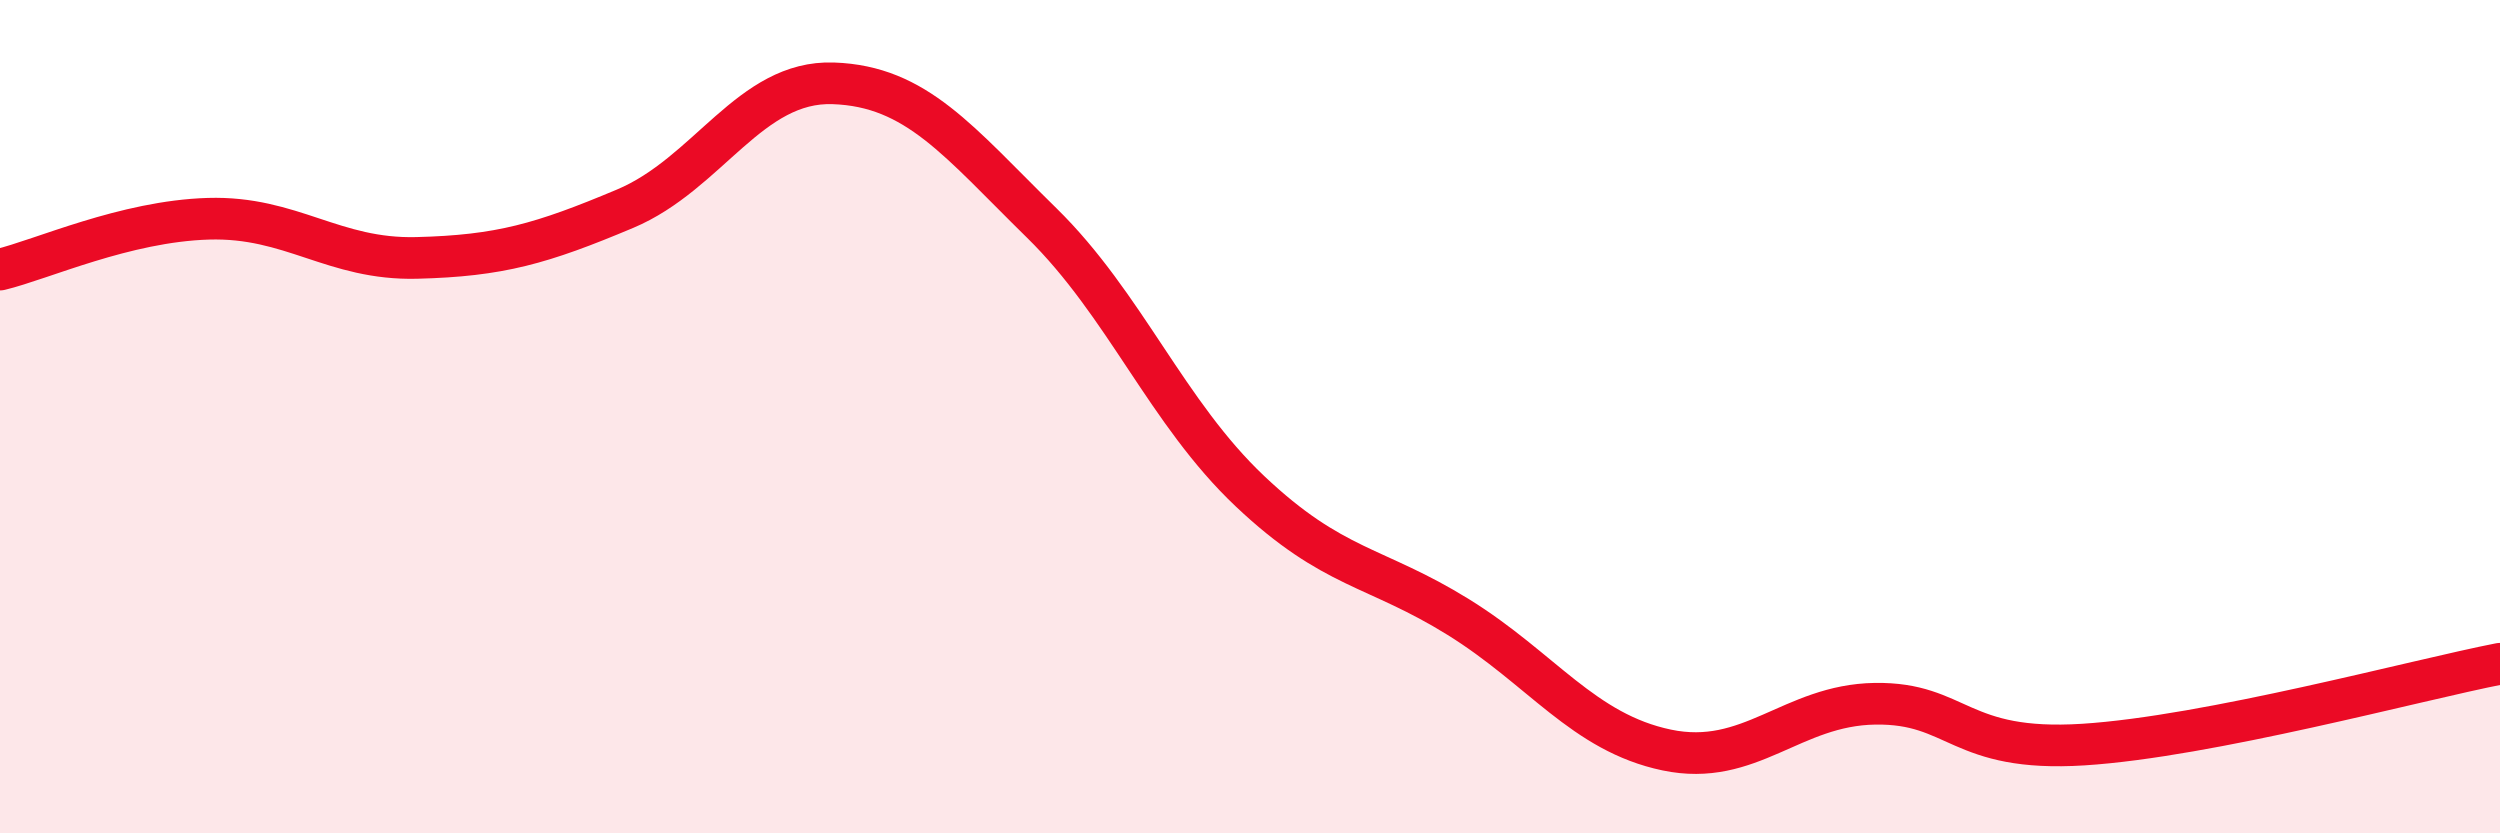
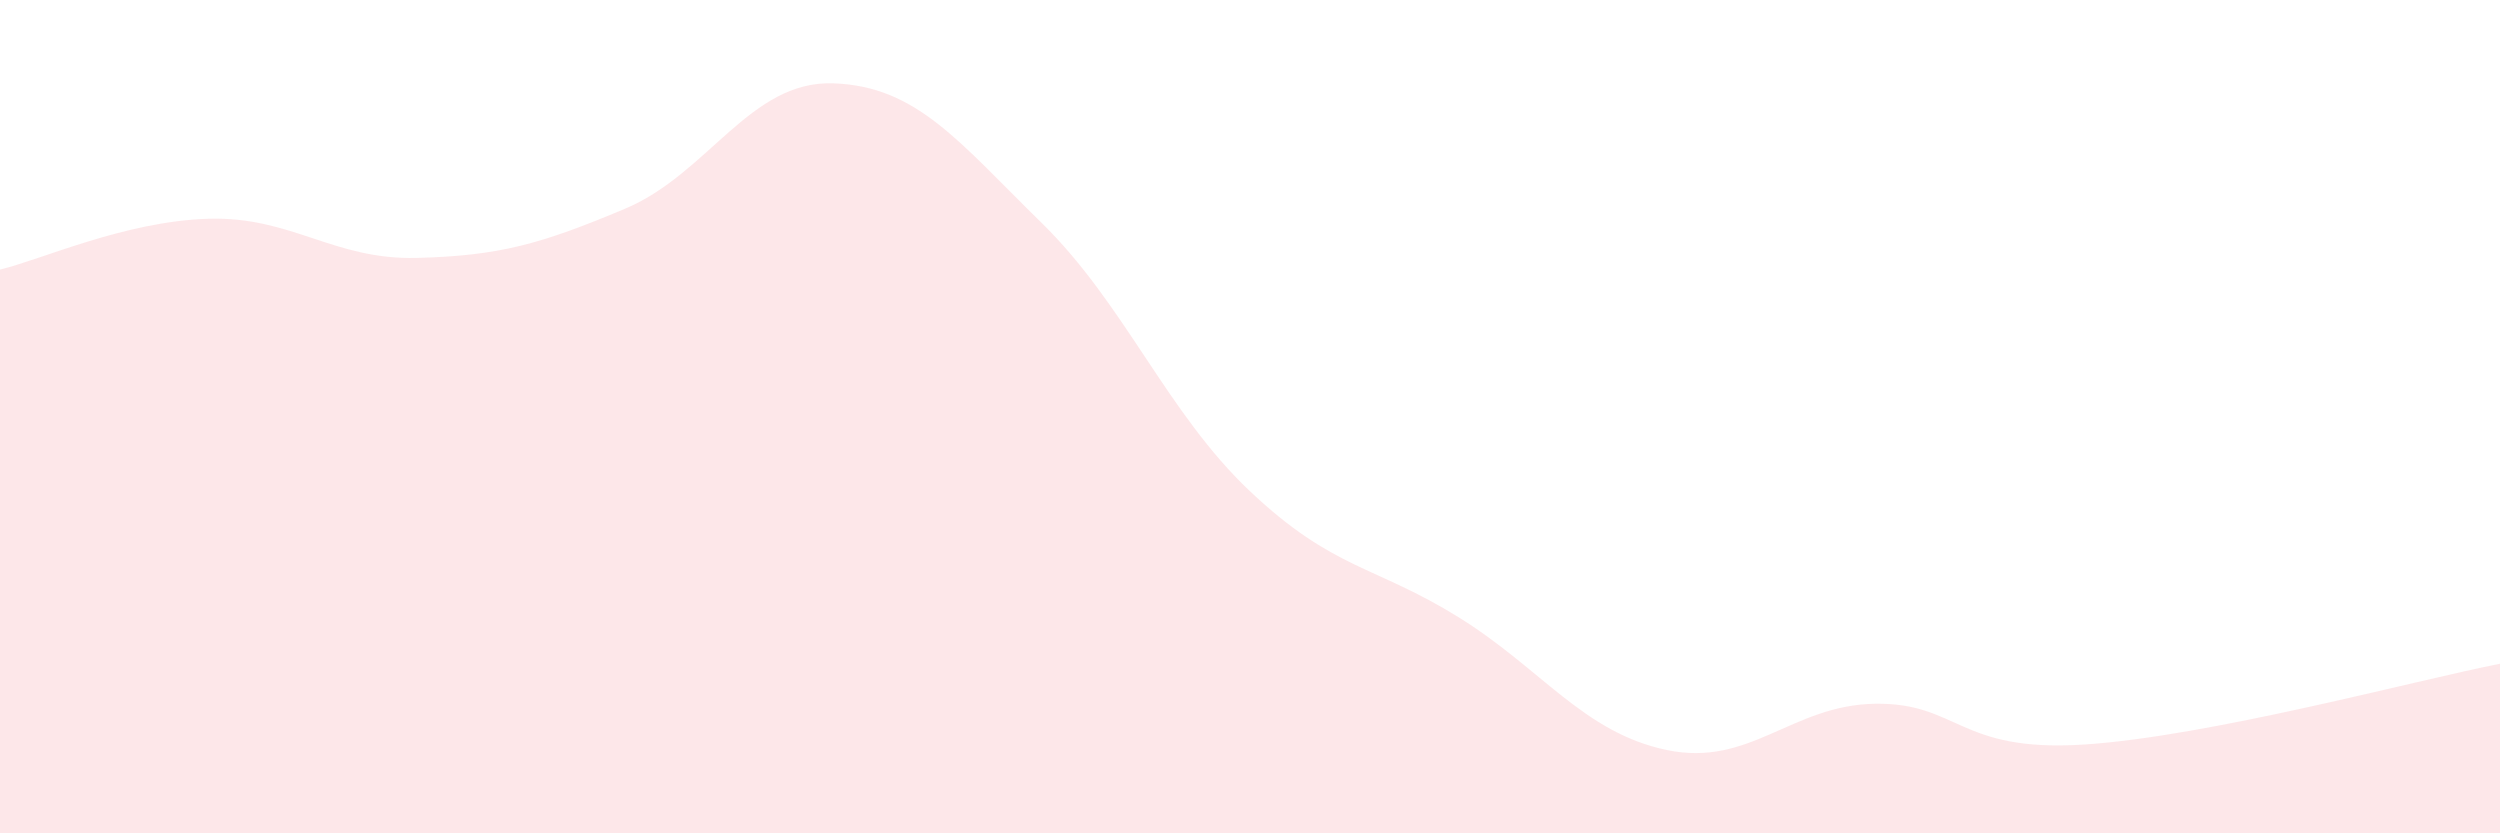
<svg xmlns="http://www.w3.org/2000/svg" width="60" height="20" viewBox="0 0 60 20">
  <path d="M 0,6.47 C 1,6.23 3,5.31 5,5.25 C 7,5.19 8,6.24 10,6.19 C 12,6.14 13,5.85 15,5.01 C 17,4.17 18,1.93 20,2 C 22,2.07 23,3.39 25,5.35 C 27,7.31 28,9.9 30,11.79 C 32,13.68 33,13.57 35,14.81 C 37,16.05 38,17.58 40,18 C 42,18.42 43,16.92 45,16.89 C 47,16.86 47,18.06 50,17.87 C 53,17.68 58,16.32 60,15.93L60 20L0 20Z" fill="#EB0A25" opacity="0.1" stroke-linecap="round" stroke-linejoin="round" />
-   <path d="M 0,6.47 C 1,6.23 3,5.31 5,5.25 C 7,5.19 8,6.24 10,6.19 C 12,6.14 13,5.85 15,5.01 C 17,4.17 18,1.93 20,2 C 22,2.07 23,3.39 25,5.35 C 27,7.31 28,9.9 30,11.79 C 32,13.68 33,13.57 35,14.81 C 37,16.05 38,17.58 40,18 C 42,18.42 43,16.92 45,16.89 C 47,16.86 47,18.06 50,17.87 C 53,17.68 58,16.32 60,15.93" stroke="#EB0A25" stroke-width="1" fill="none" stroke-linecap="round" stroke-linejoin="round" />
</svg>